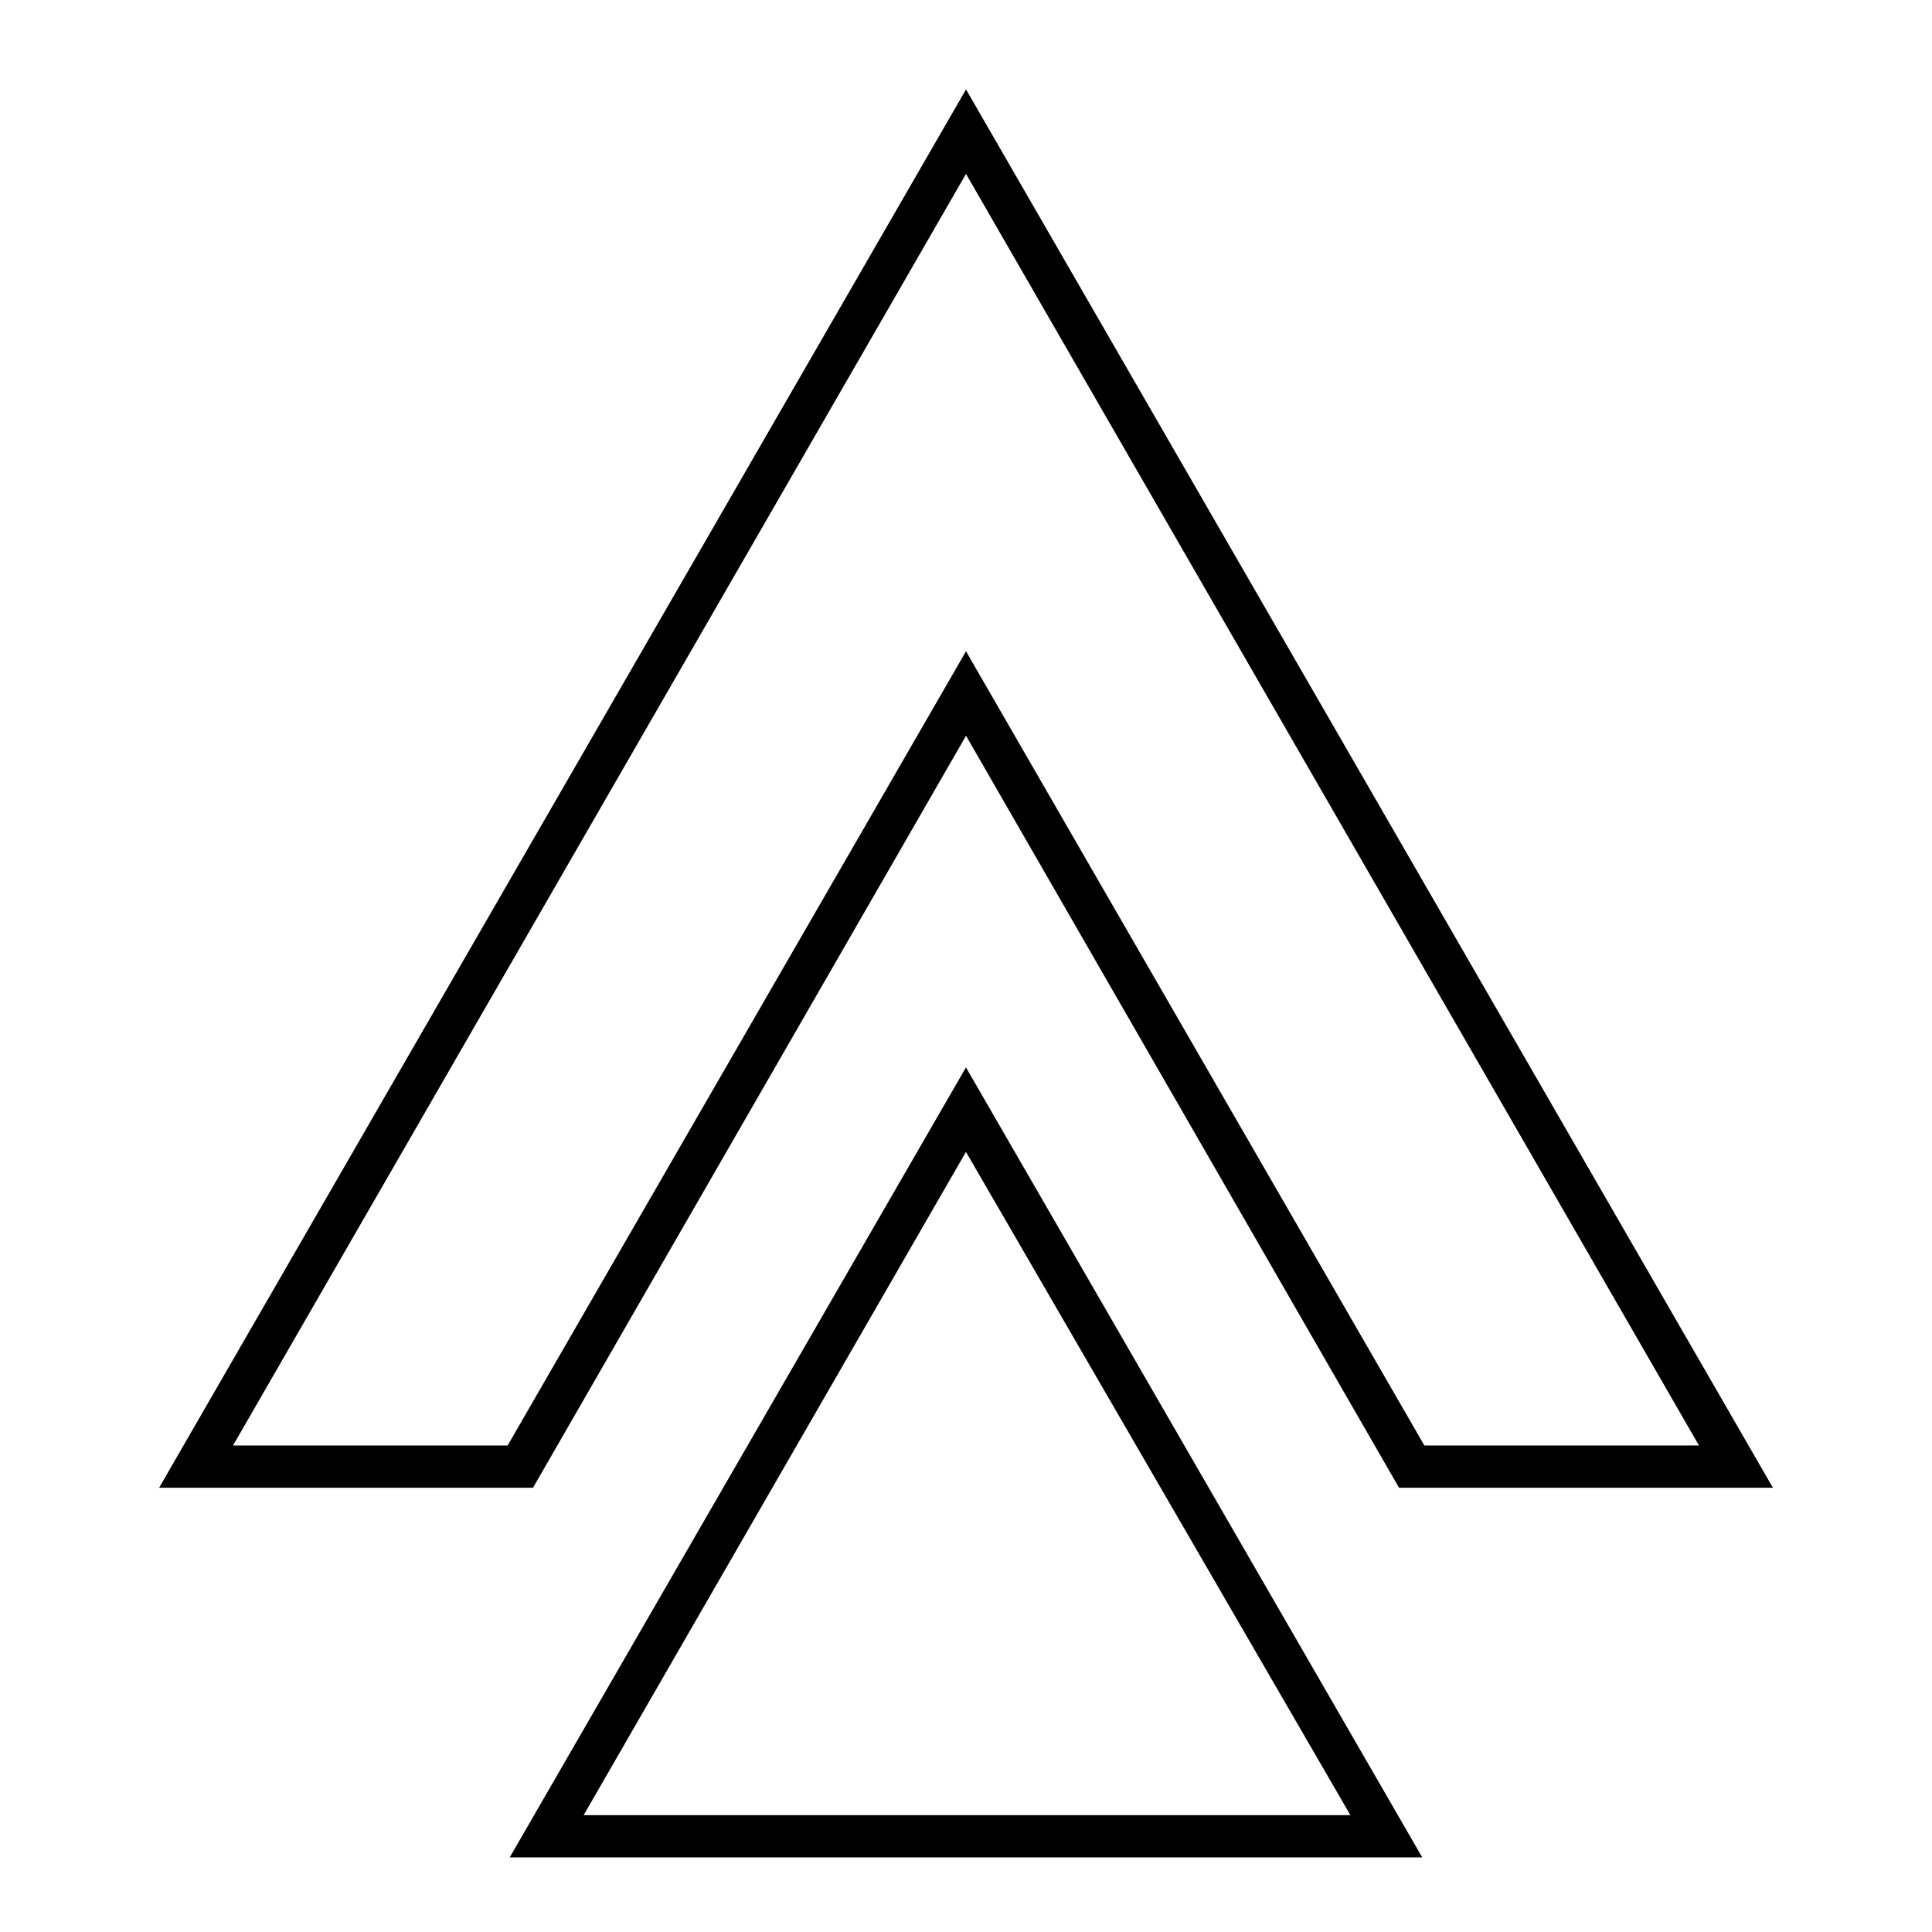
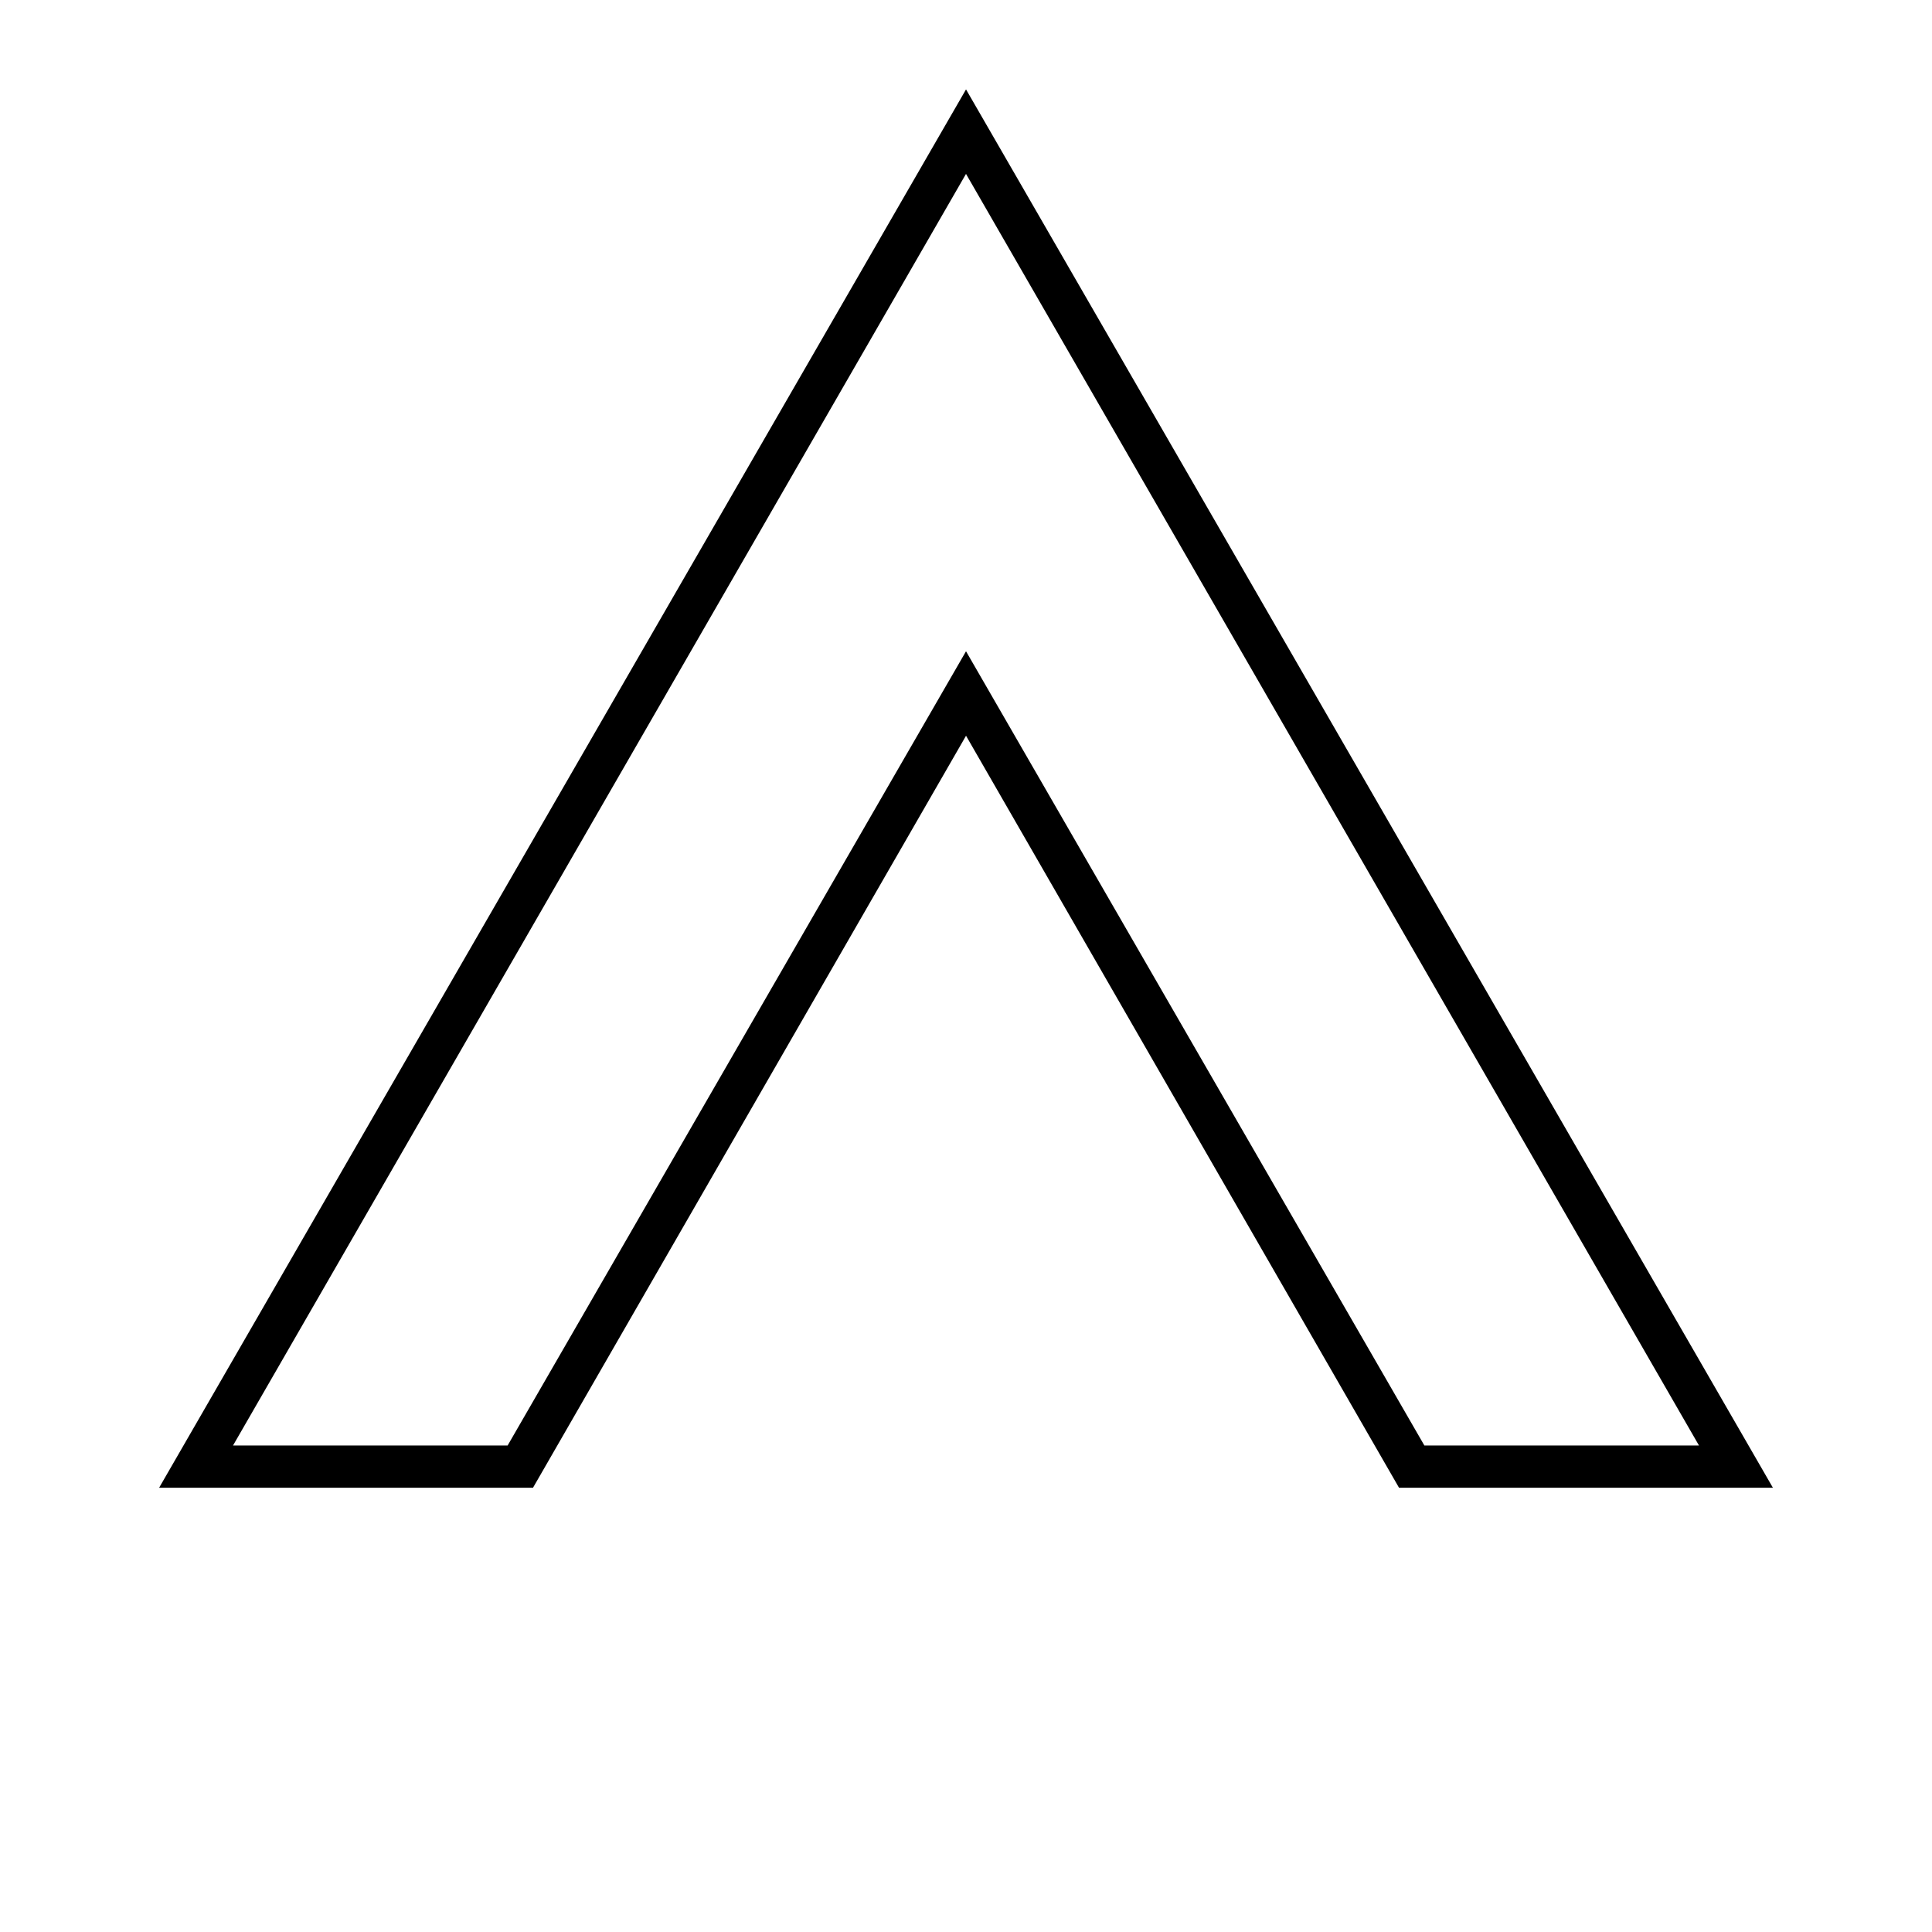
<svg xmlns="http://www.w3.org/2000/svg" fill="#000000" width="800px" height="800px" version="1.1" viewBox="144 144 512 512">
  <g>
    <path d="m613.84 538.27h-99.082l-114.75-199.29-114.76 199.29h-99.082l213.84-370.58zm-92.363-11.195h72.773l-194.25-336.99-194.25 336.99h72.773l121.48-210.48z" />
-     <path d="m520.91 636.23h-241.83l120.91-209.36zm-222.24-11.195h203.2l-101.88-175.77z" />
  </g>
</svg>